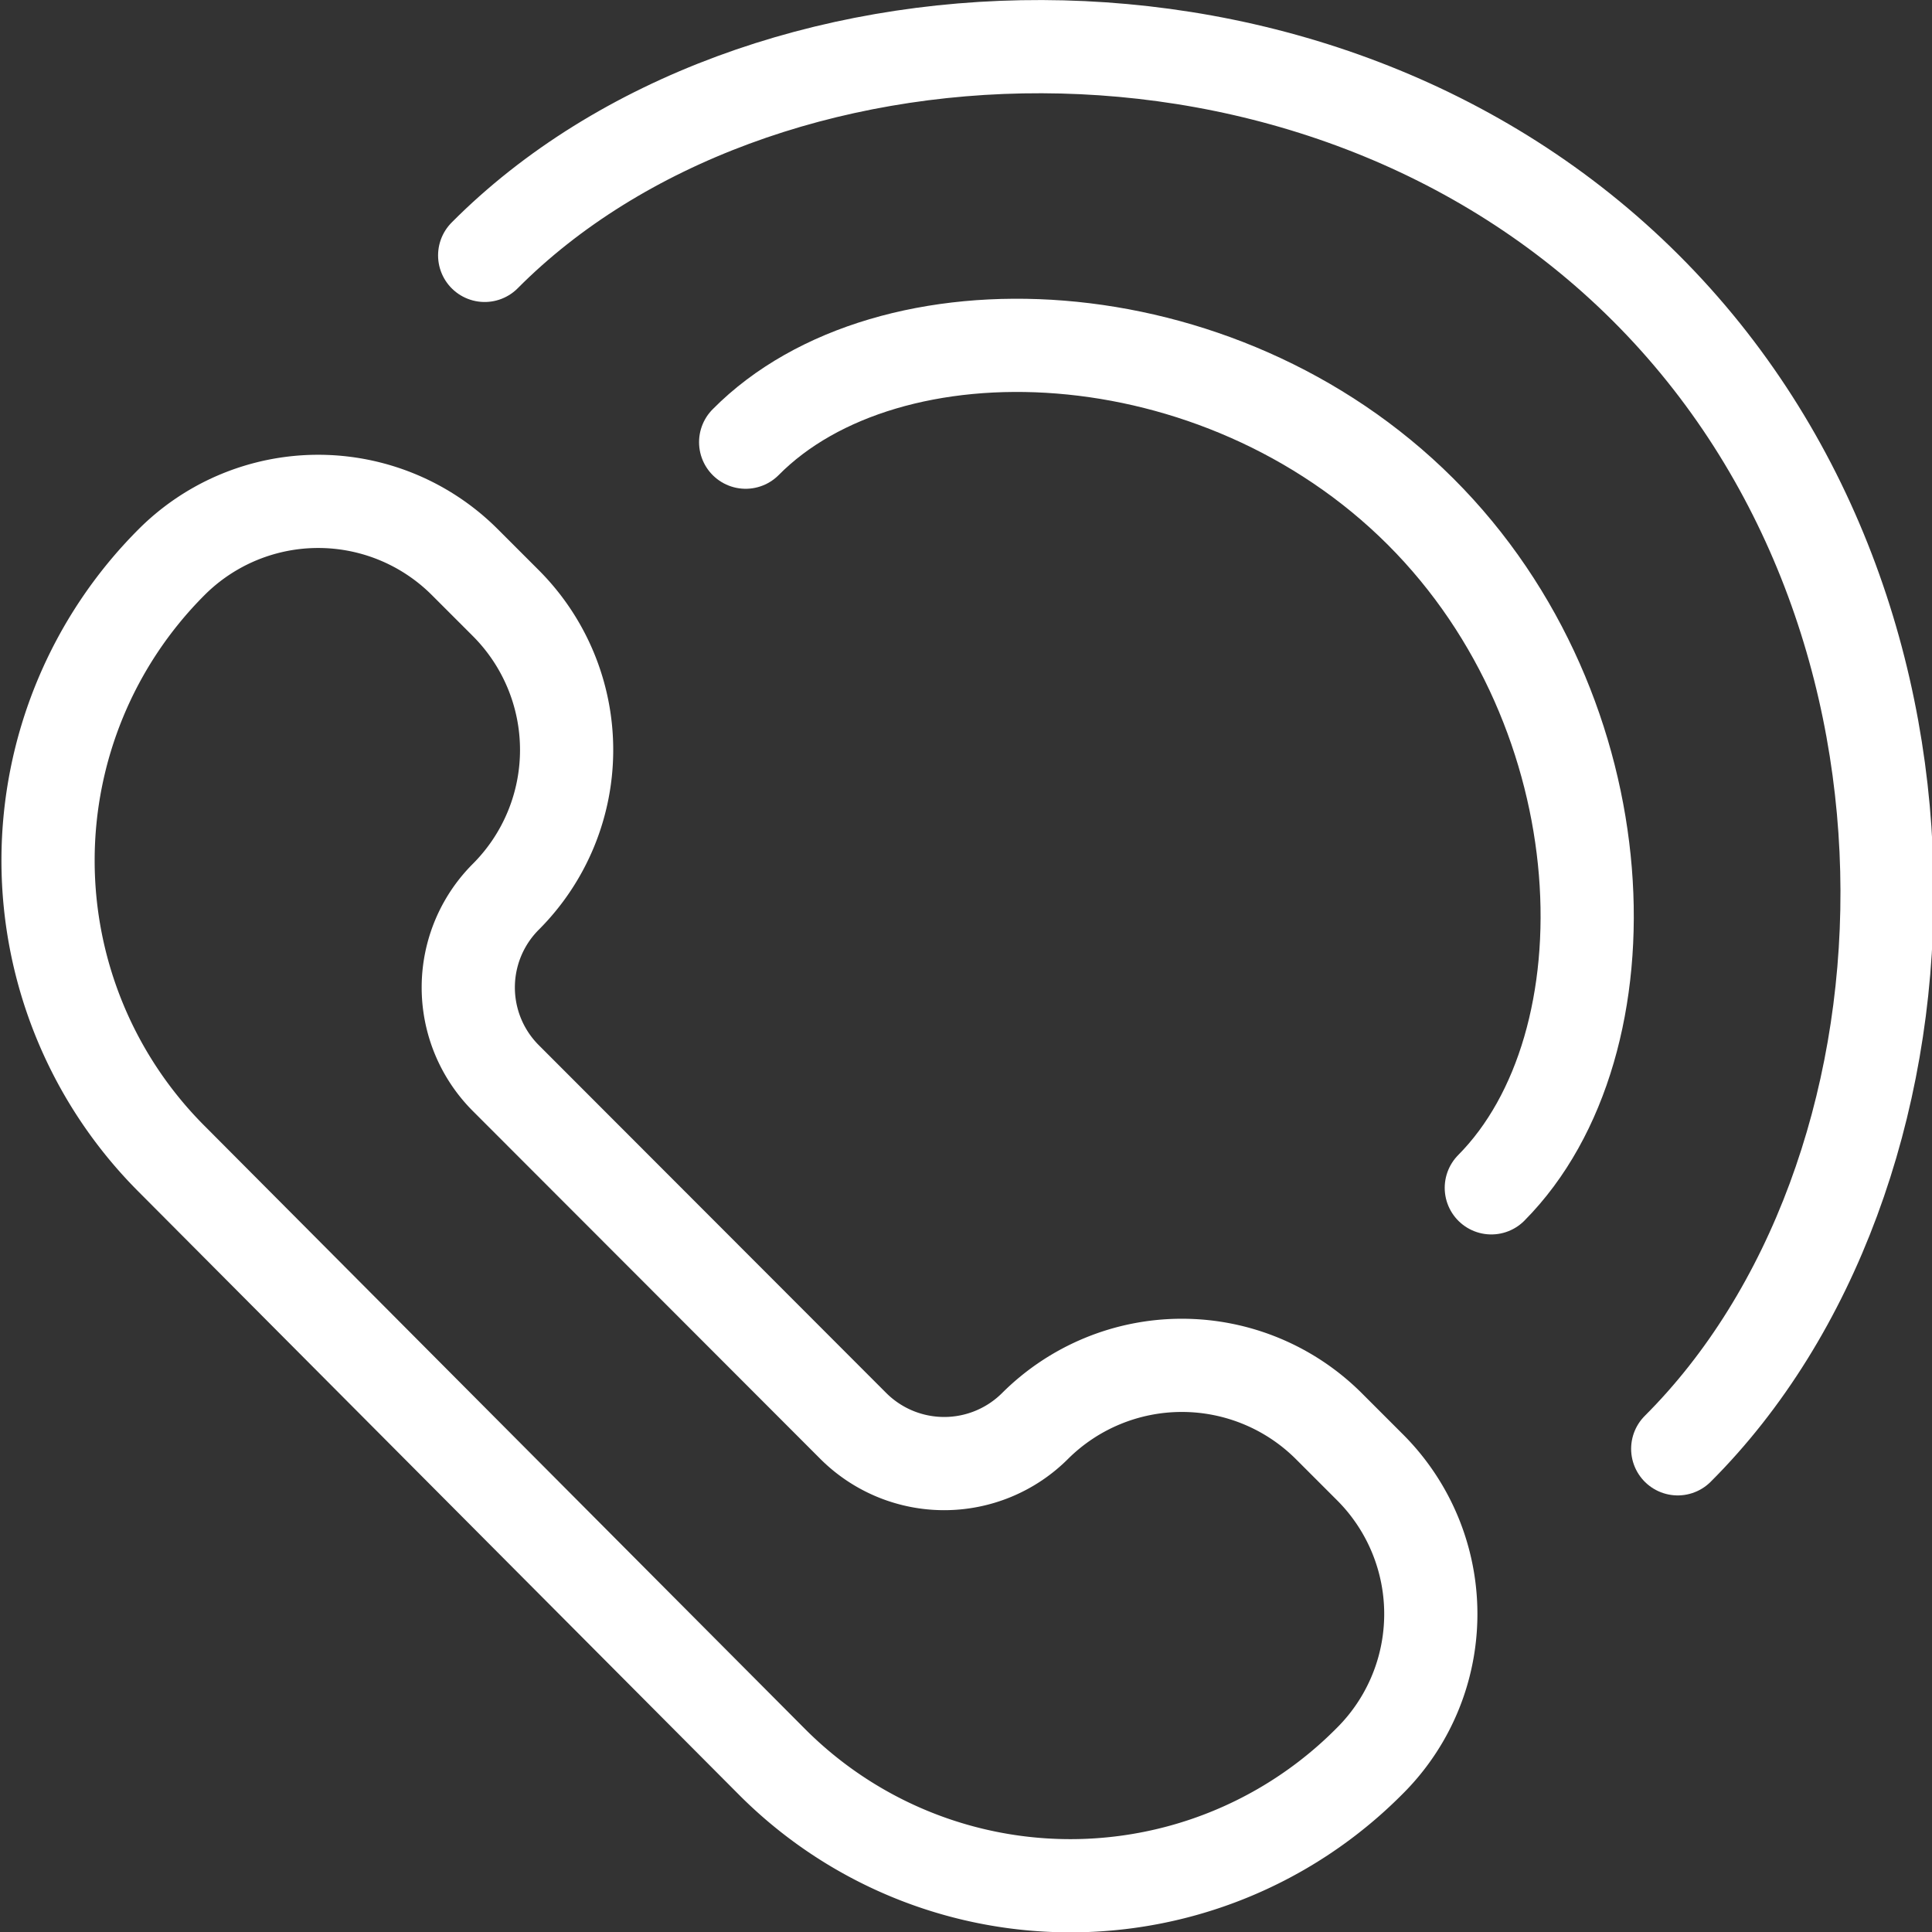
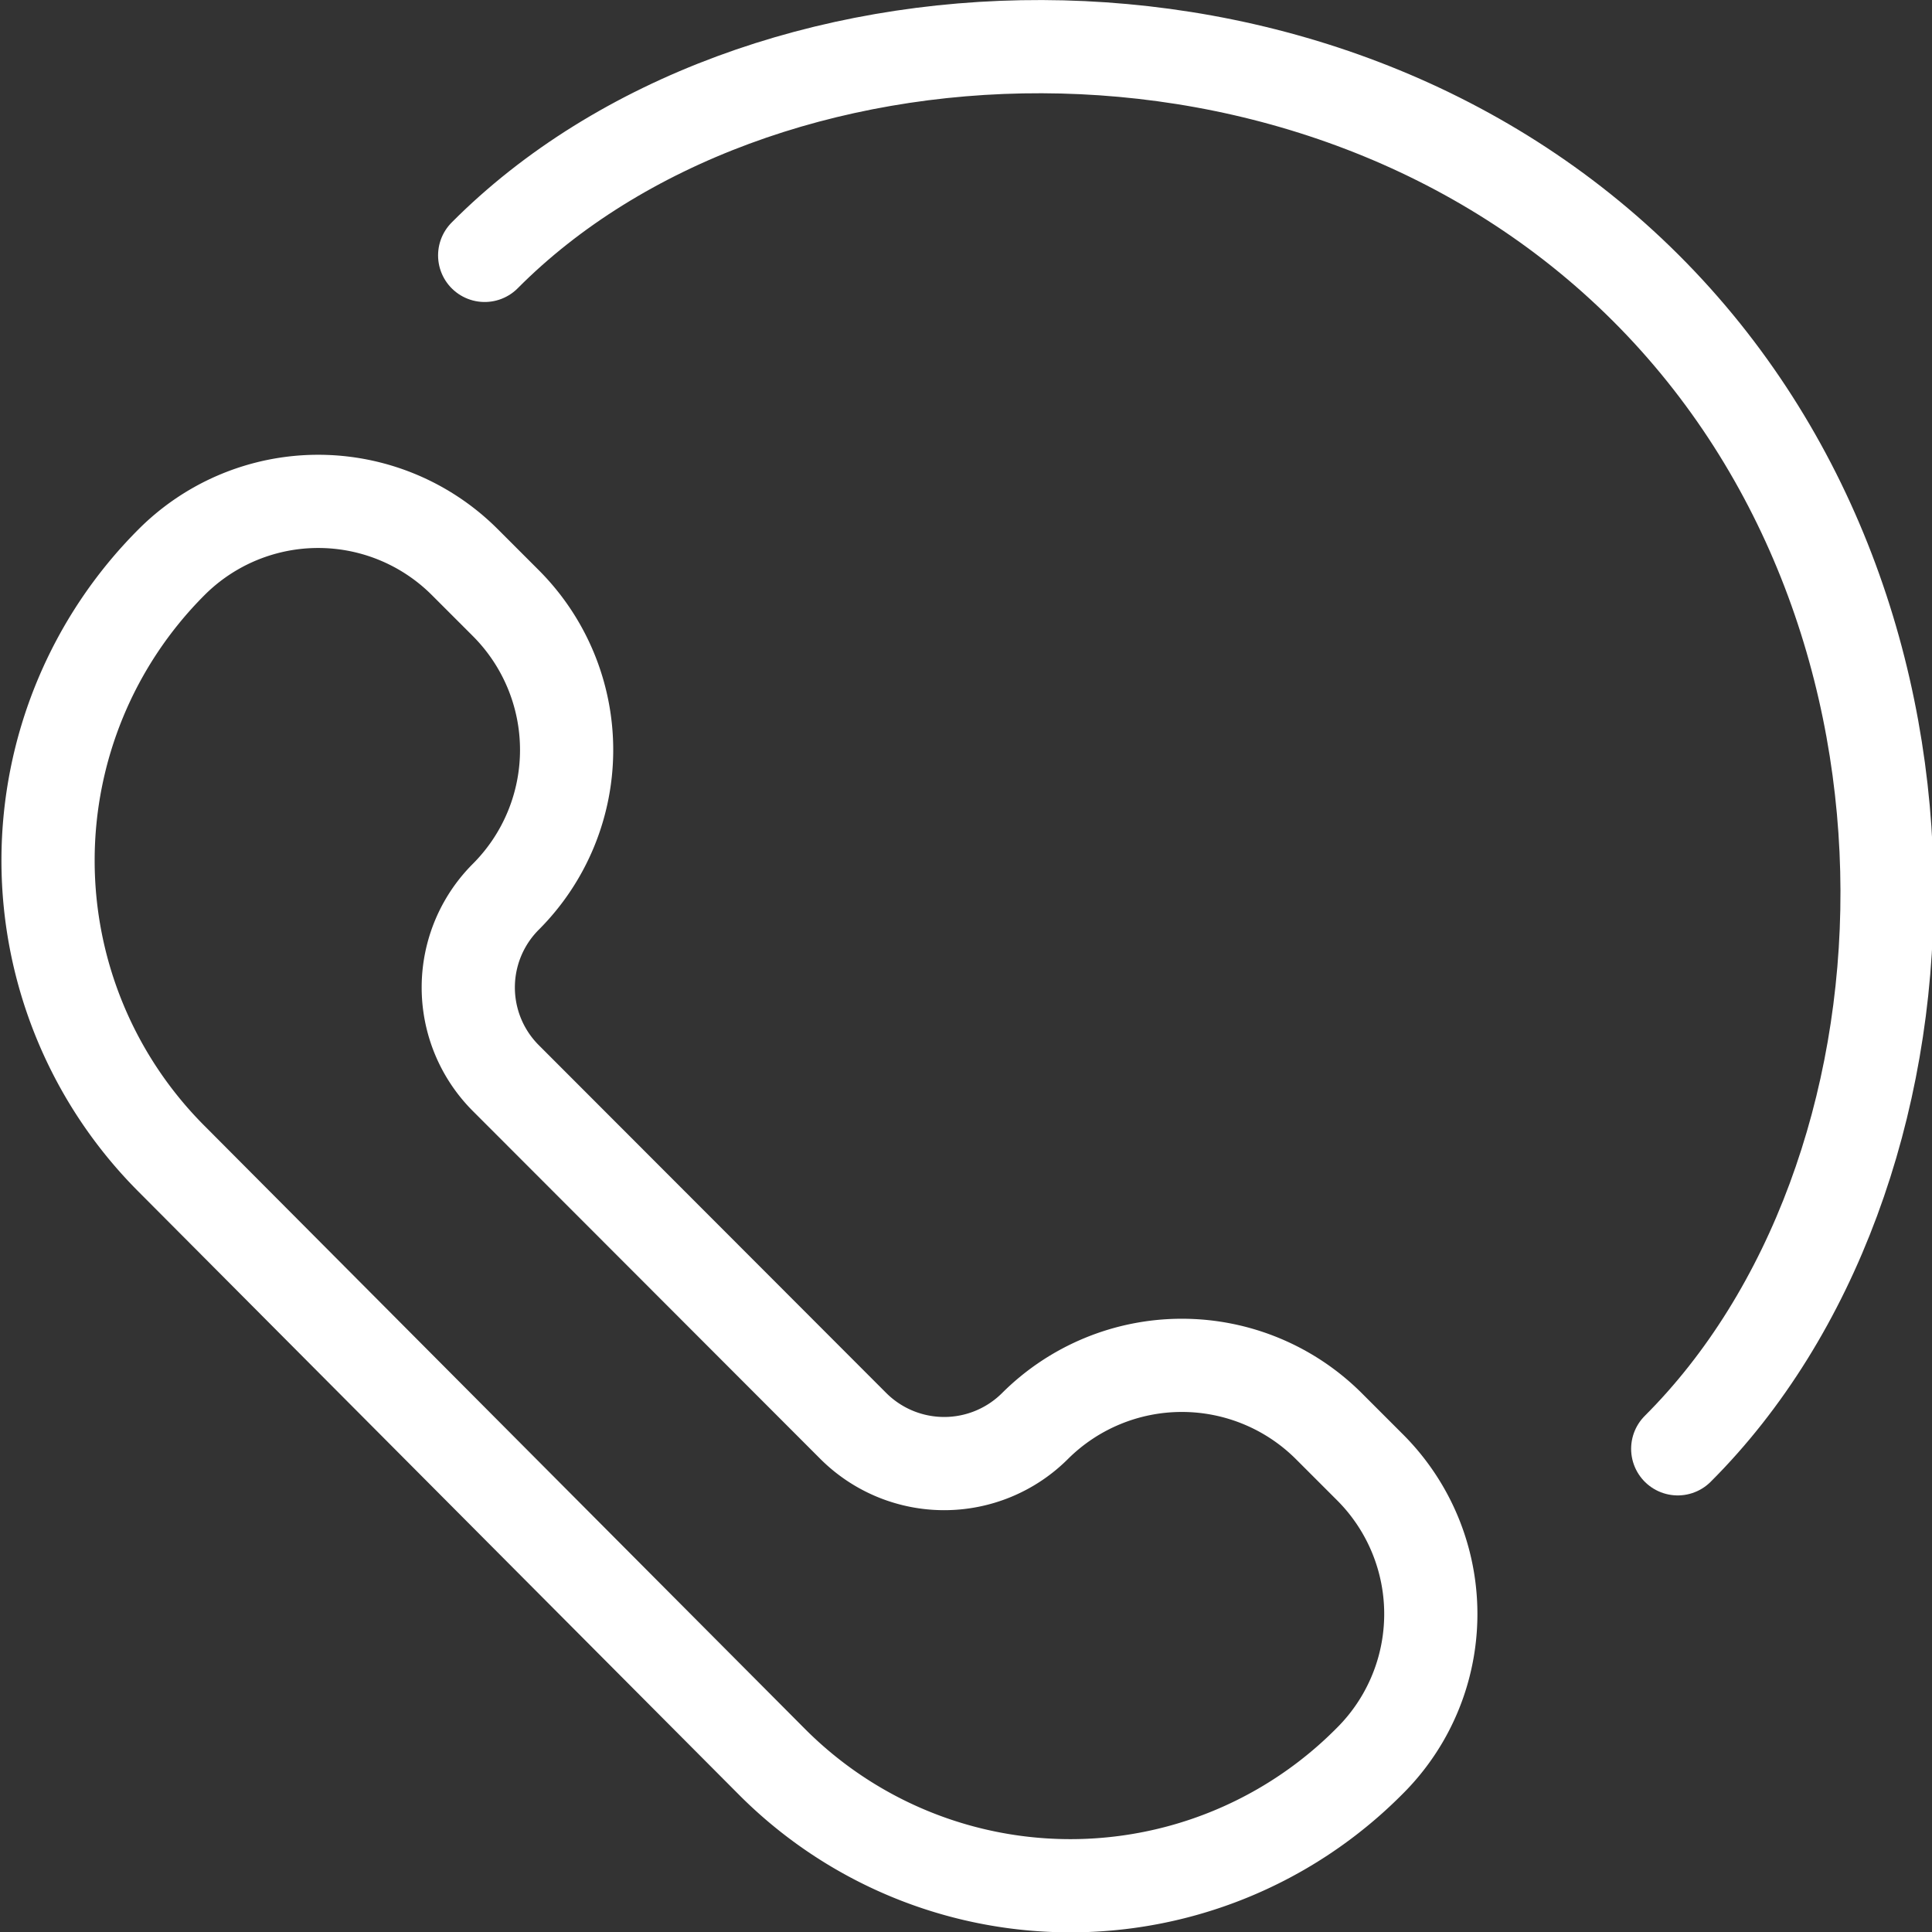
<svg xmlns="http://www.w3.org/2000/svg" width="51.82" height="51.82" viewBox="0 0 51.82 51.82">
  <rect x="0" y="0" width="51.82" height="51.82" fill="#333333" stroke="none" />
  <defs>
    <style>.cls-1{fill:none;stroke:#fff;stroke-linecap:round;stroke-linejoin:round;stroke-width:2.5px;}</style>
  </defs>
  <g id="Calque_2" data-name="Calque 2">
    <g id="Calque_3" data-name="Calque 3">
-       <path class="cls-1" d="M36.73,39.34l-1.09-1.09a5.58,5.58,0,0,0-7.88,0,3.45,3.45,0,0,1-4.87,0l-9.32-9.33a3.44,3.44,0,0,1,0-4.87,5.57,5.57,0,0,0,0-7.87l-1.1-1.1a5.56,5.56,0,0,0-7.87,0l0,0a11.32,11.32,0,0,0,0,16L20.71,47.26a11.3,11.3,0,0,0,16,0l0,0A5.56,5.56,0,0,0,36.73,39.34Z" />
+       <path class="cls-1" d="M36.73,39.34l-1.09-1.09a5.58,5.58,0,0,0-7.88,0,3.45,3.45,0,0,1-4.87,0l-9.32-9.33a3.44,3.44,0,0,1,0-4.87,5.57,5.57,0,0,0,0-7.87l-1.1-1.1a5.56,5.56,0,0,0-7.87,0l0,0a11.32,11.32,0,0,0,0,16L20.71,47.26a11.3,11.3,0,0,0,16,0l0,0A5.56,5.56,0,0,0,36.73,39.34" />
      <path class="cls-1" d="M45,38.86c7.26-7.25,8-22.3-.86-31.14S20.21-.4,13,6.85" />
-       <path class="cls-1" d="M20,11.86C23.82,8,32.67,8.3,38.1,13.72S43.83,28,40,31.86" />
    </g>
  </g>
</svg>